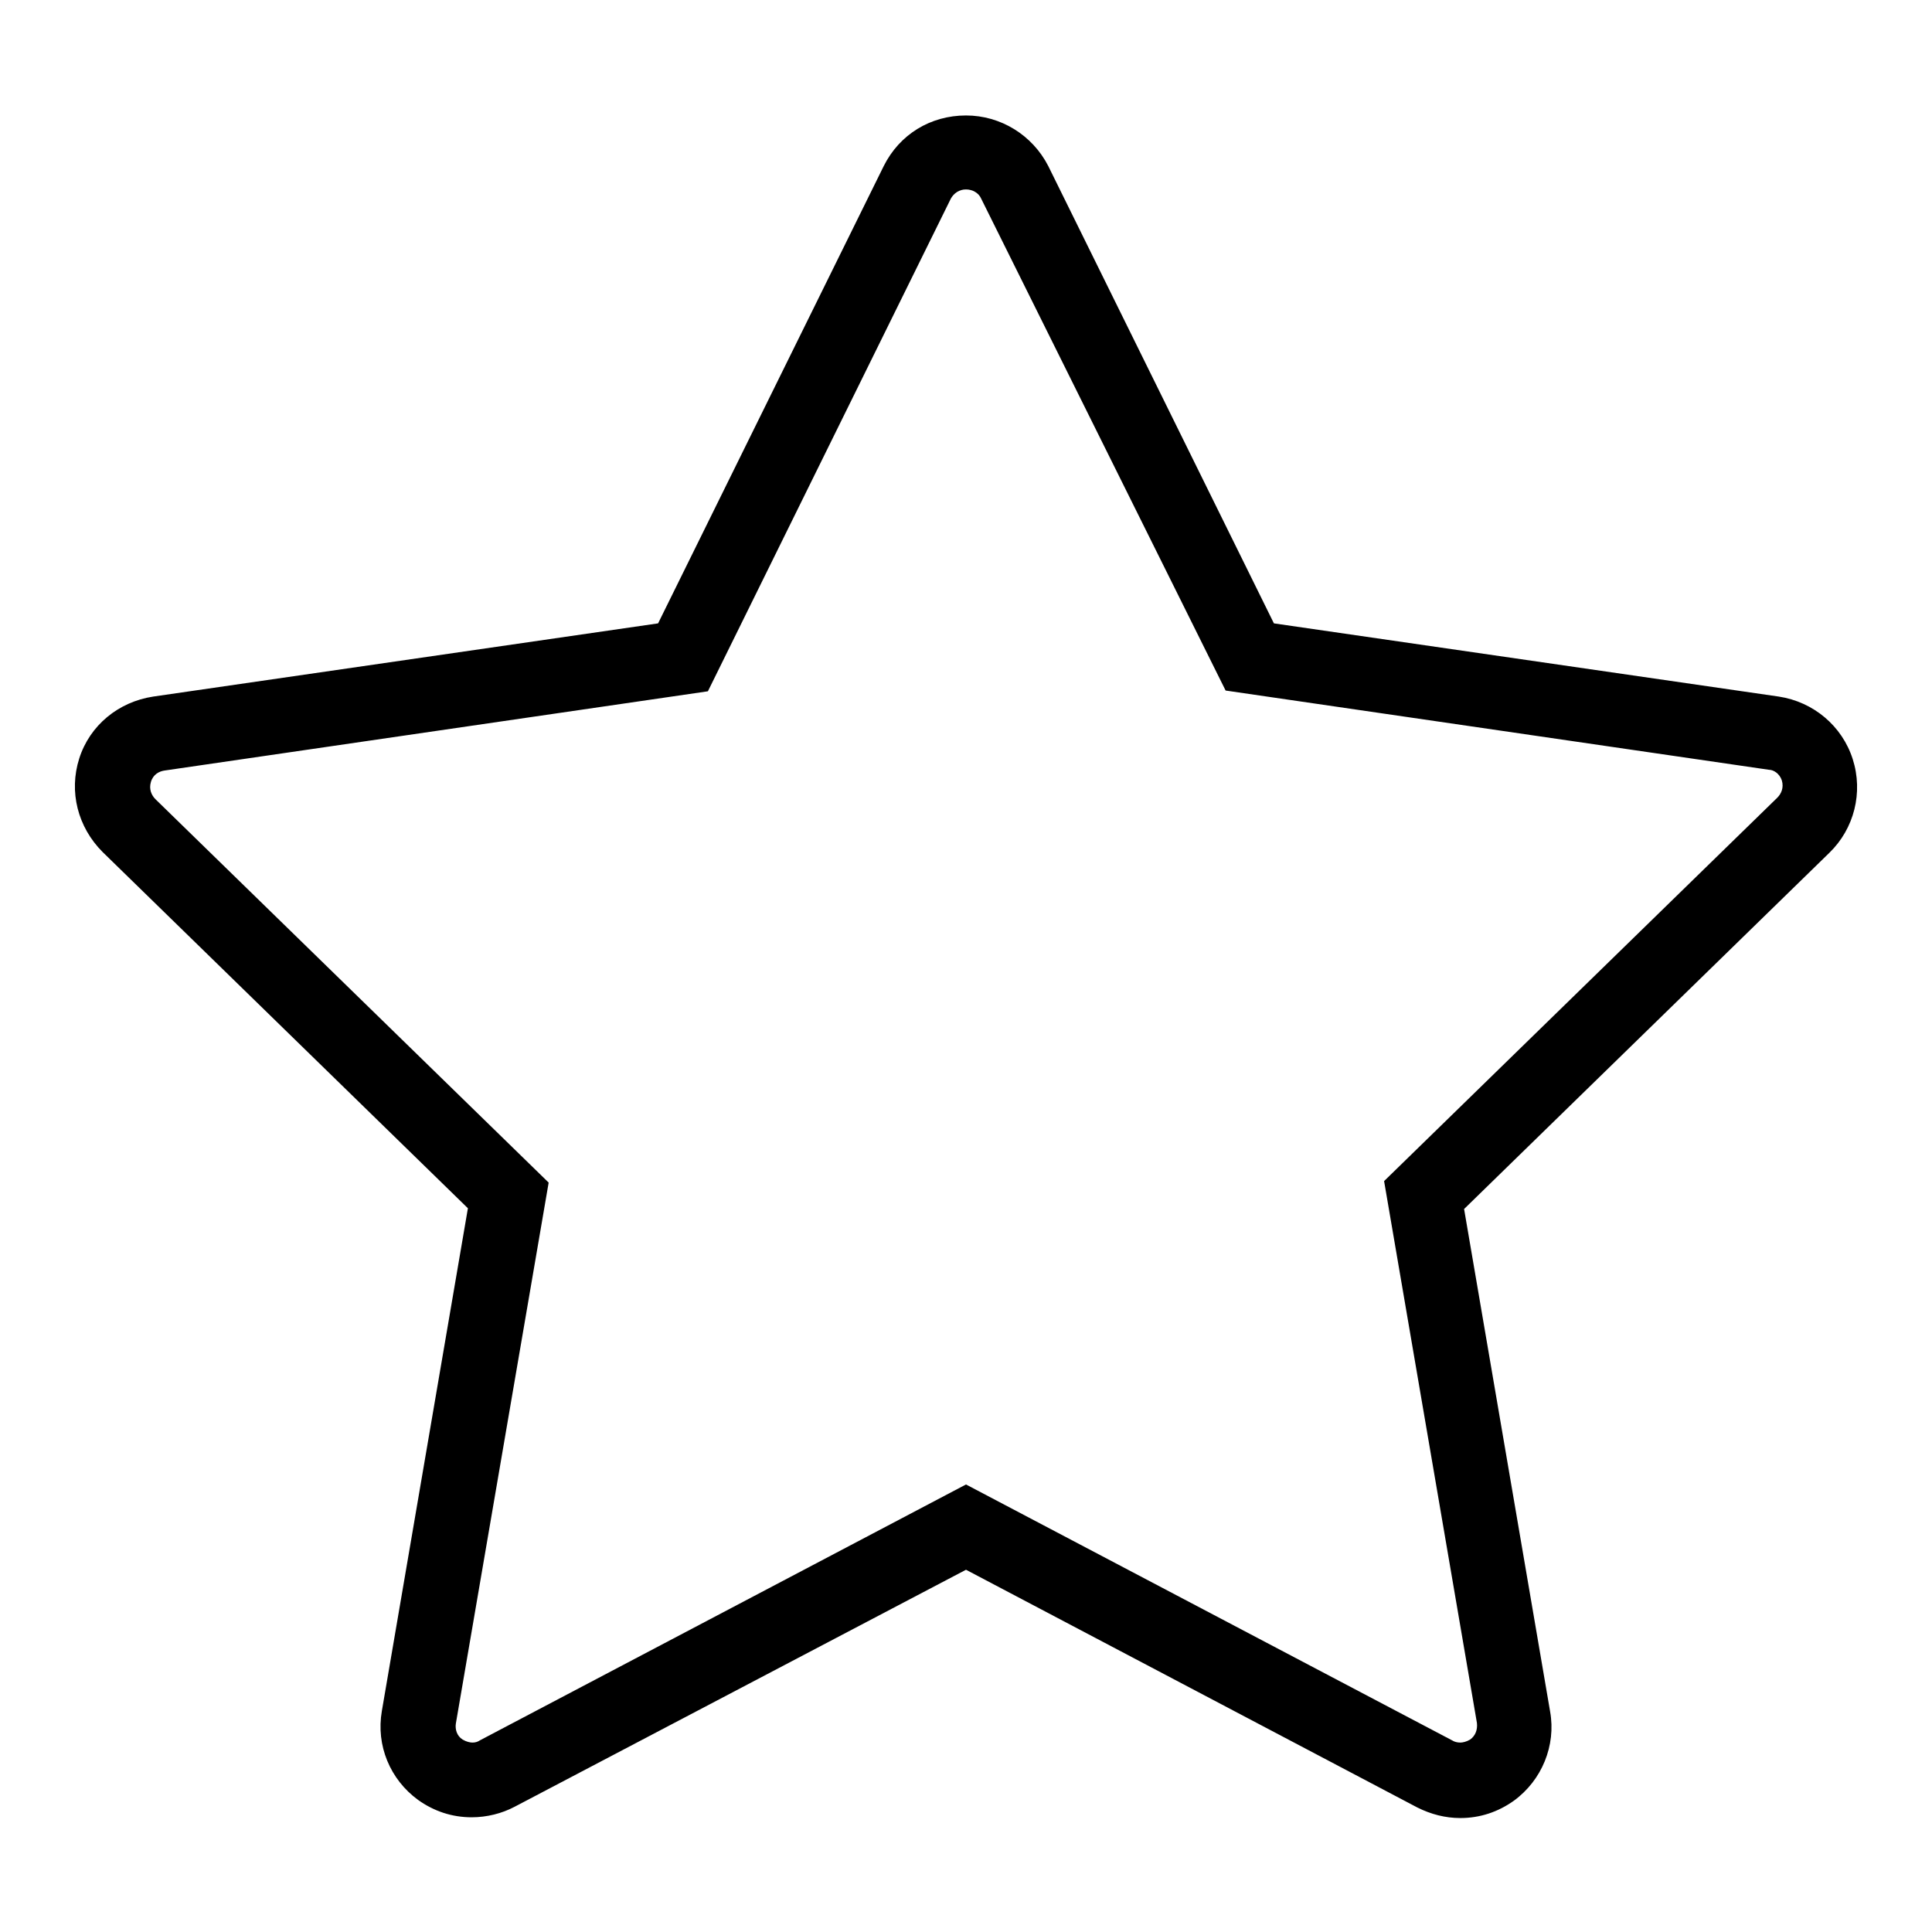
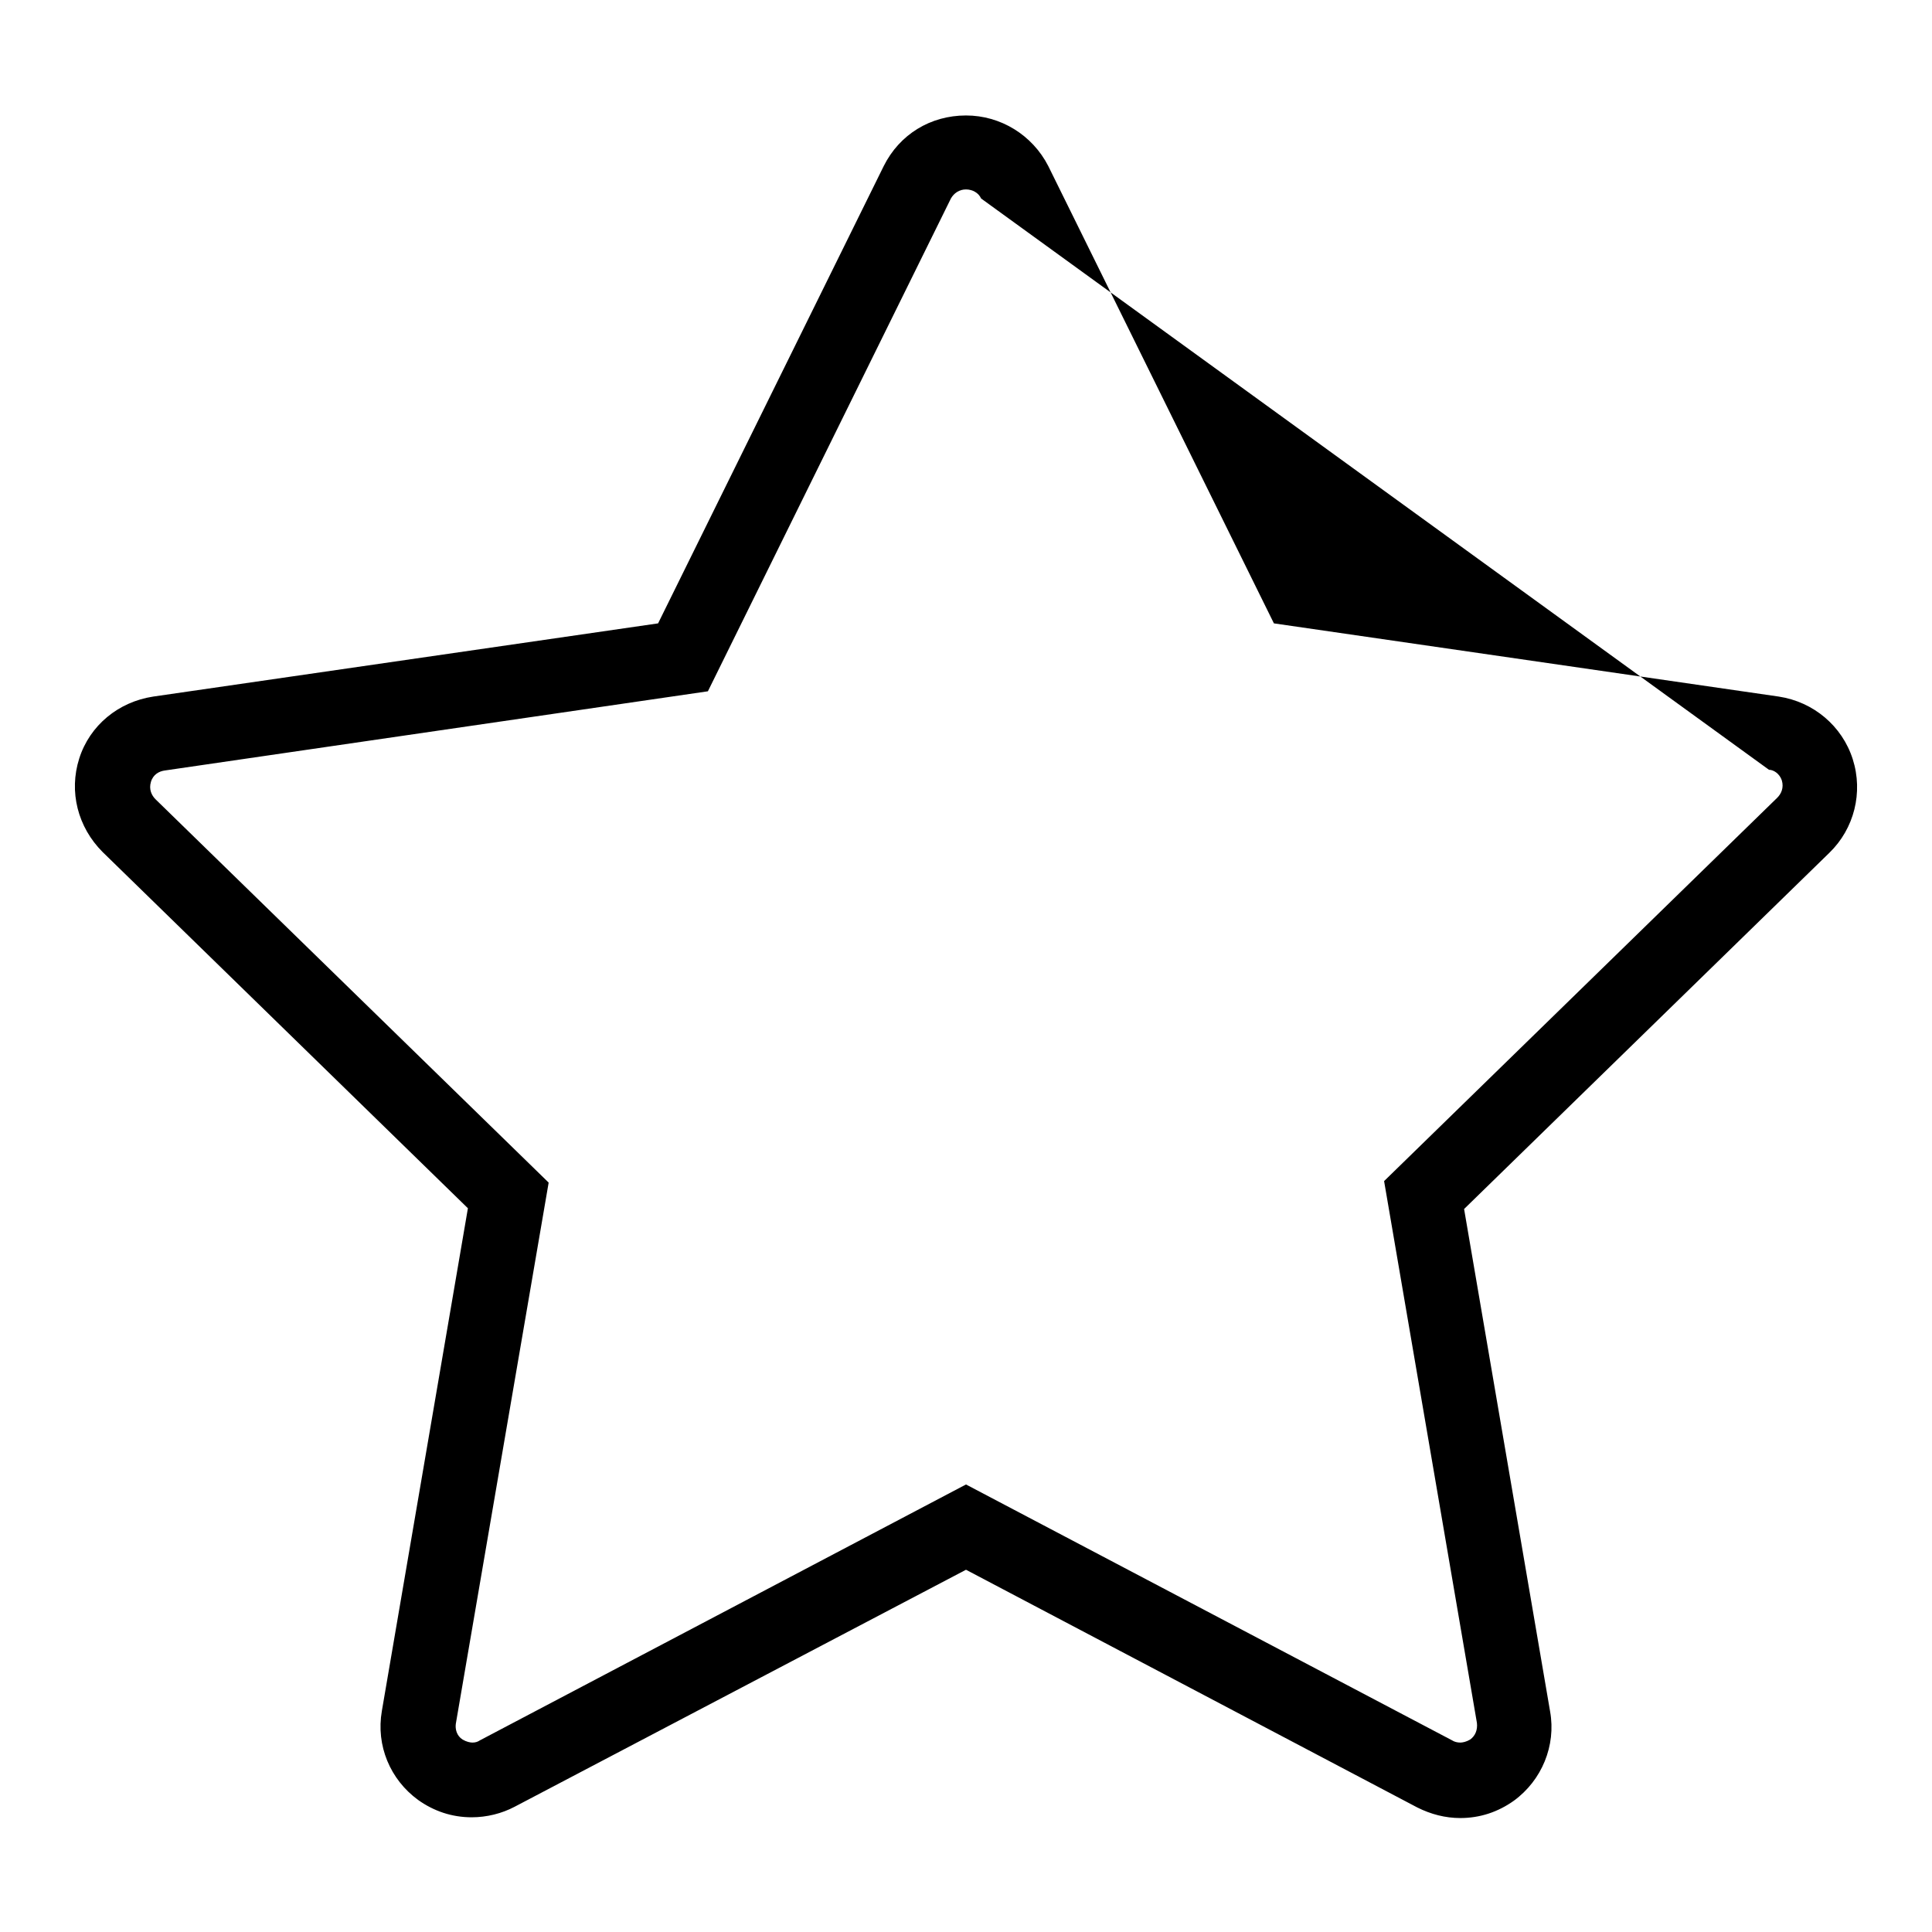
<svg xmlns="http://www.w3.org/2000/svg" version="1.1" x="0px" y="0px" viewBox="0 0 256 256" enable-background="new 0 0 256 256" xml:space="preserve">
  <g>
-     <path fill="#000000" d="M62.5,240.8c-2.6,0-5-0.8-7.1-2.3c-3.7-2.7-5.6-7.2-4.8-11.8L62,160.1l-48.4-47.2c-3.3-3.3-4.5-8-3.1-12.4 c1.4-4.4,5.2-7.5,9.8-8.2l66.9-9.7l29.9-60.6c2.1-4.2,6.2-6.7,10.9-6.7c4.6,0,8.8,2.6,10.9,6.7l29.9,60.6l66.9,9.7 c4.6,0.7,8.4,3.9,9.8,8.3c1.4,4.4,0.2,9.2-3.1,12.4l-48.4,47.2l11.4,66.6c0.8,4.5-1.1,9.1-4.8,11.8c-2.1,1.5-4.5,2.3-7.1,2.3 c0,0,0,0,0,0c-2,0-3.9-0.5-5.7-1.4L128,208l-59.8,31.4C66.5,240.3,64.5,240.8,62.5,240.8z M128,25.1c-0.9,0-1.6,0.5-2,1.2 L93.8,91.6l-72,10.5c-0.7,0.1-1.5,0.5-1.8,1.5c-0.3,1,0.1,1.8,0.6,2.3l52.1,50.8l-12.3,71.7c-0.1,0.7,0.1,1.6,0.9,2.1l0,0 c0.5,0.3,1,0.4,1.3,0.4c0.4,0,0.7-0.1,1-0.3l64.4-33.9l64.4,33.9c0.3,0.2,0.7,0.3,1.1,0.3c0.3,0,0.8-0.1,1.3-0.4 c0.7-0.5,1-1.3,0.9-2.2l-12.3-71.8l52.1-50.8c0.5-0.5,0.9-1.3,0.6-2.3l0,0c-0.3-0.9-1.1-1.4-1.7-1.4l-72-10.5L130,26.3 C129.7,25.6,128.9,25.1,128,25.1z" />
+     <path fill="#000000" d="M62.5,240.8c-2.6,0-5-0.8-7.1-2.3c-3.7-2.7-5.6-7.2-4.8-11.8L62,160.1l-48.4-47.2c-3.3-3.3-4.5-8-3.1-12.4 c1.4-4.4,5.2-7.5,9.8-8.2l66.9-9.7l29.9-60.6c2.1-4.2,6.2-6.7,10.9-6.7c4.6,0,8.8,2.6,10.9,6.7l29.9,60.6l66.9,9.7 c4.6,0.7,8.4,3.9,9.8,8.3c1.4,4.4,0.2,9.2-3.1,12.4l-48.4,47.2l11.4,66.6c0.8,4.5-1.1,9.1-4.8,11.8c-2.1,1.5-4.5,2.3-7.1,2.3 c0,0,0,0,0,0c-2,0-3.9-0.5-5.7-1.4L128,208l-59.8,31.4C66.5,240.3,64.5,240.8,62.5,240.8z M128,25.1c-0.9,0-1.6,0.5-2,1.2 L93.8,91.6l-72,10.5c-0.7,0.1-1.5,0.5-1.8,1.5c-0.3,1,0.1,1.8,0.6,2.3l52.1,50.8l-12.3,71.7c-0.1,0.7,0.1,1.6,0.9,2.1l0,0 c0.5,0.3,1,0.4,1.3,0.4c0.4,0,0.7-0.1,1-0.3l64.4-33.9l64.4,33.9c0.3,0.2,0.7,0.3,1.1,0.3c0.3,0,0.8-0.1,1.3-0.4 c0.7-0.5,1-1.3,0.9-2.2l-12.3-71.8l52.1-50.8c0.5-0.5,0.9-1.3,0.6-2.3l0,0c-0.3-0.9-1.1-1.4-1.7-1.4L130,26.3 C129.7,25.6,128.9,25.1,128,25.1z" />
  </g>
</svg>